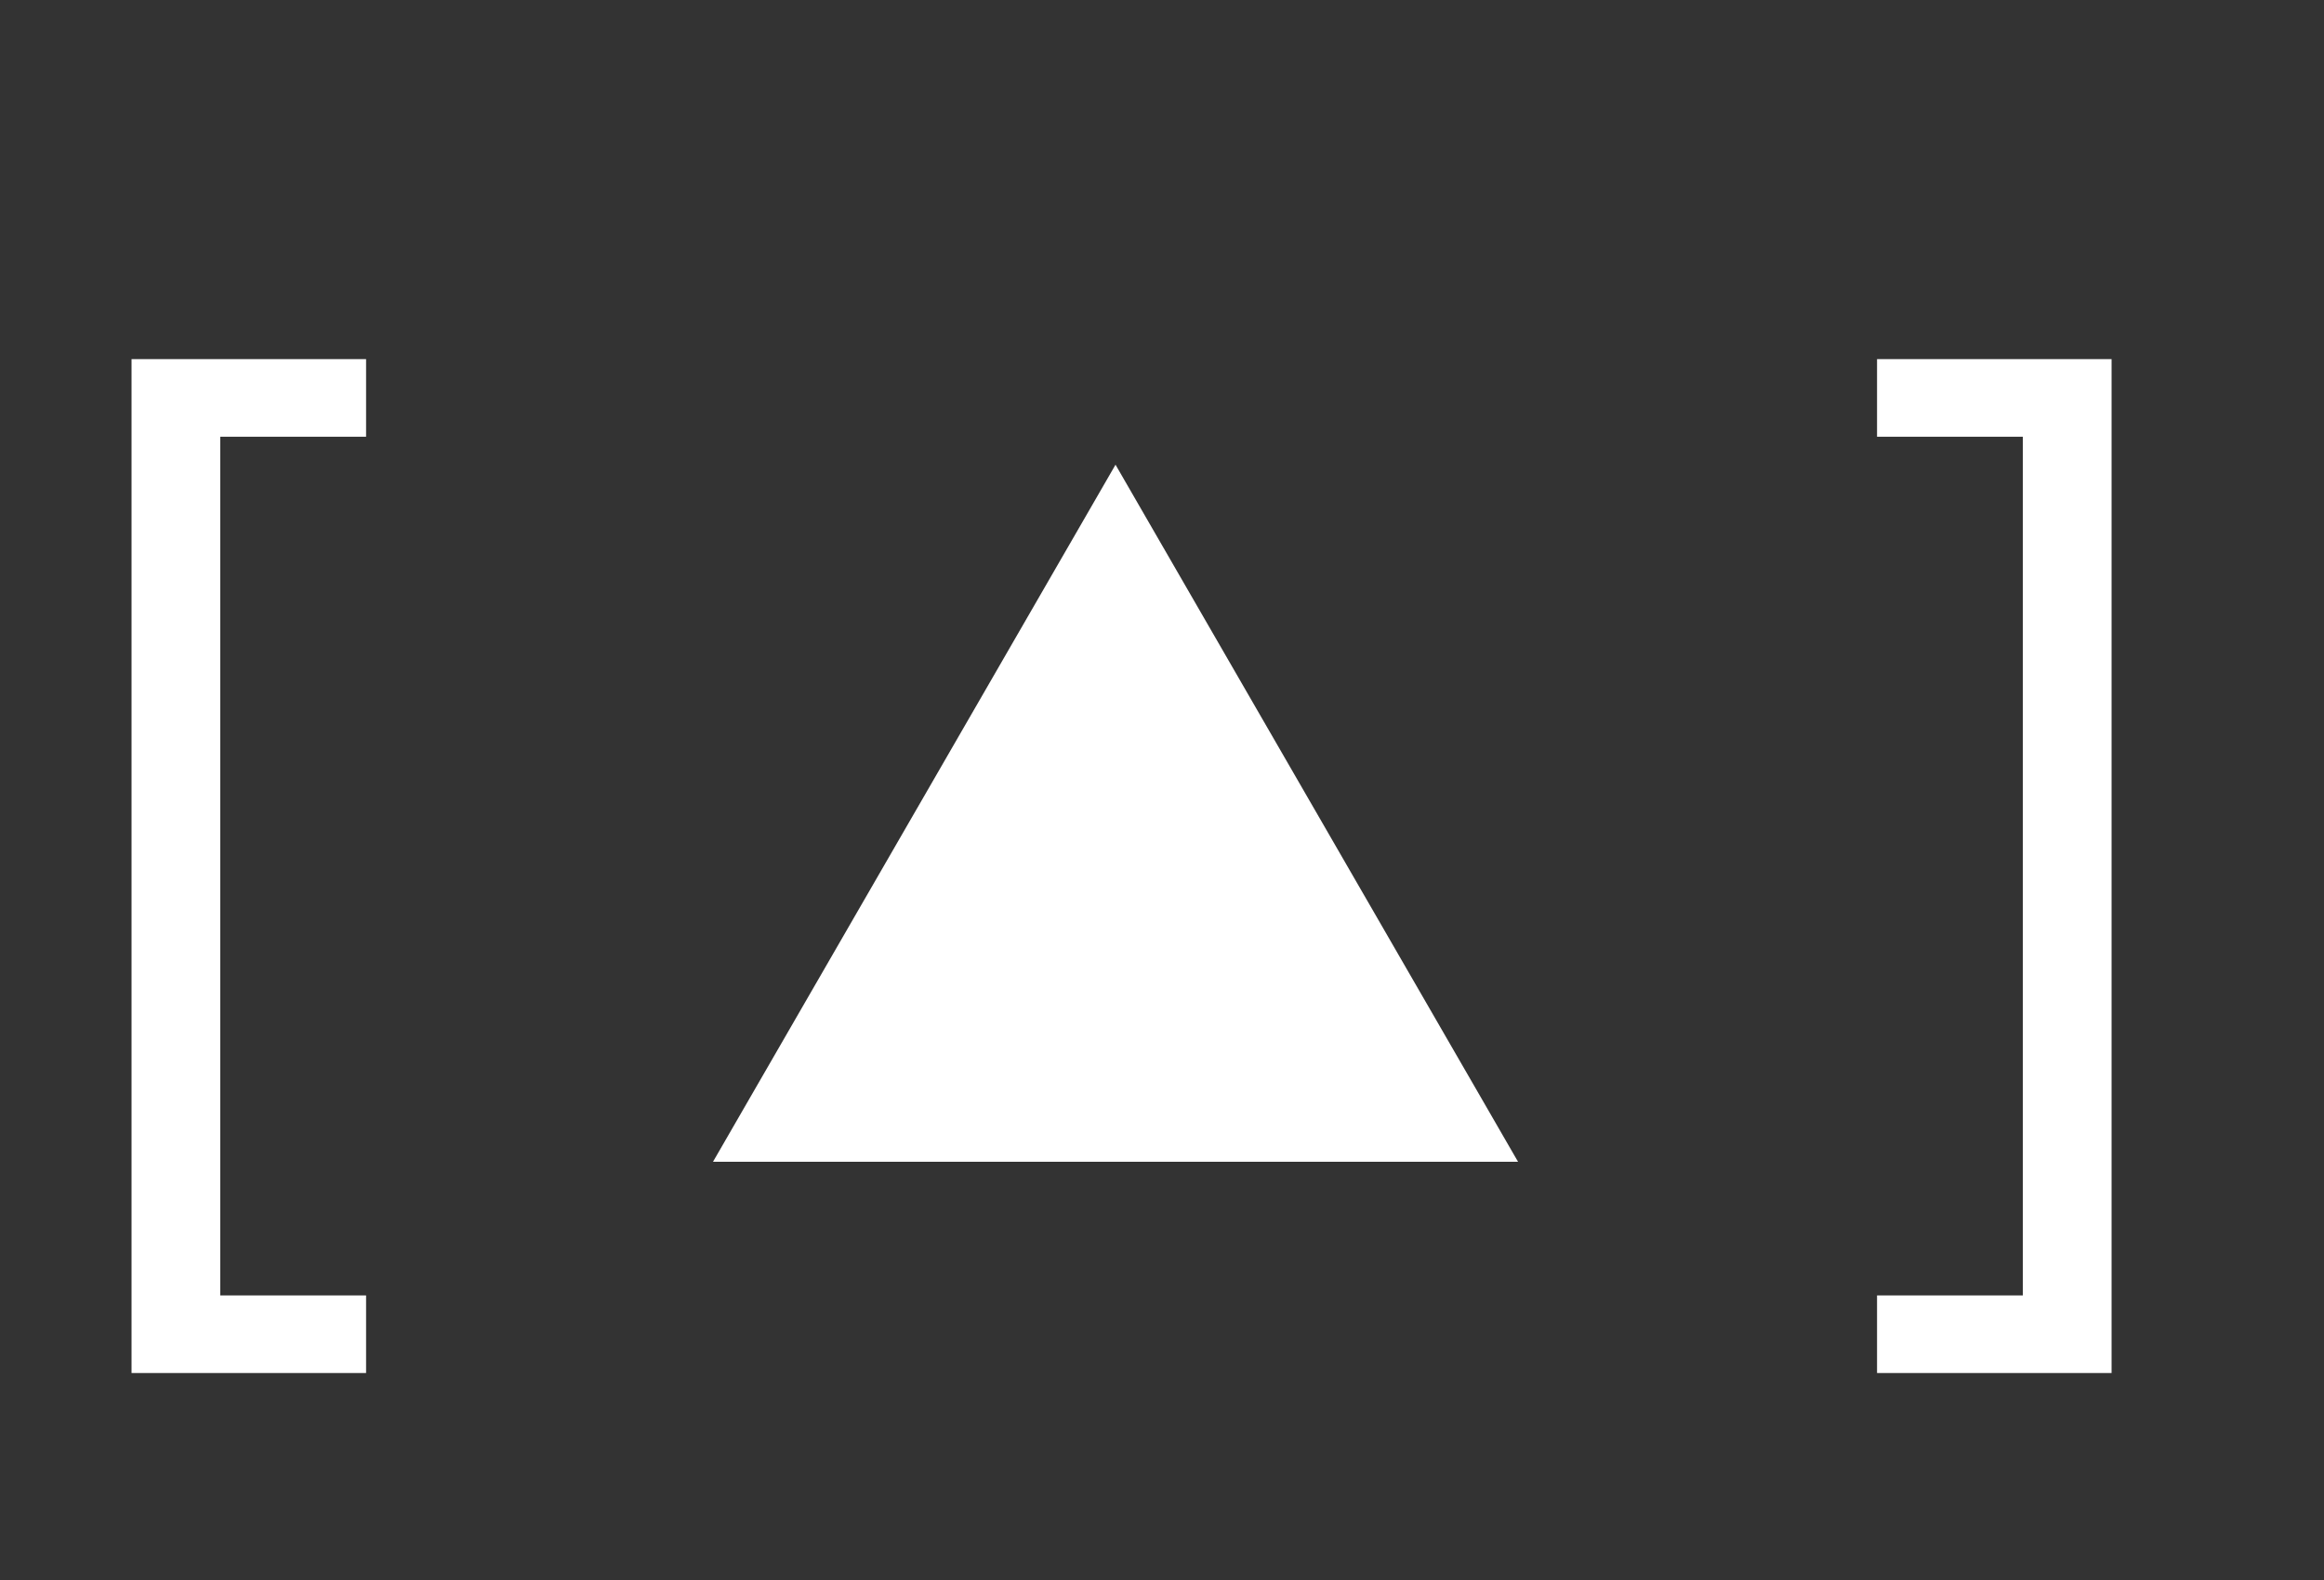
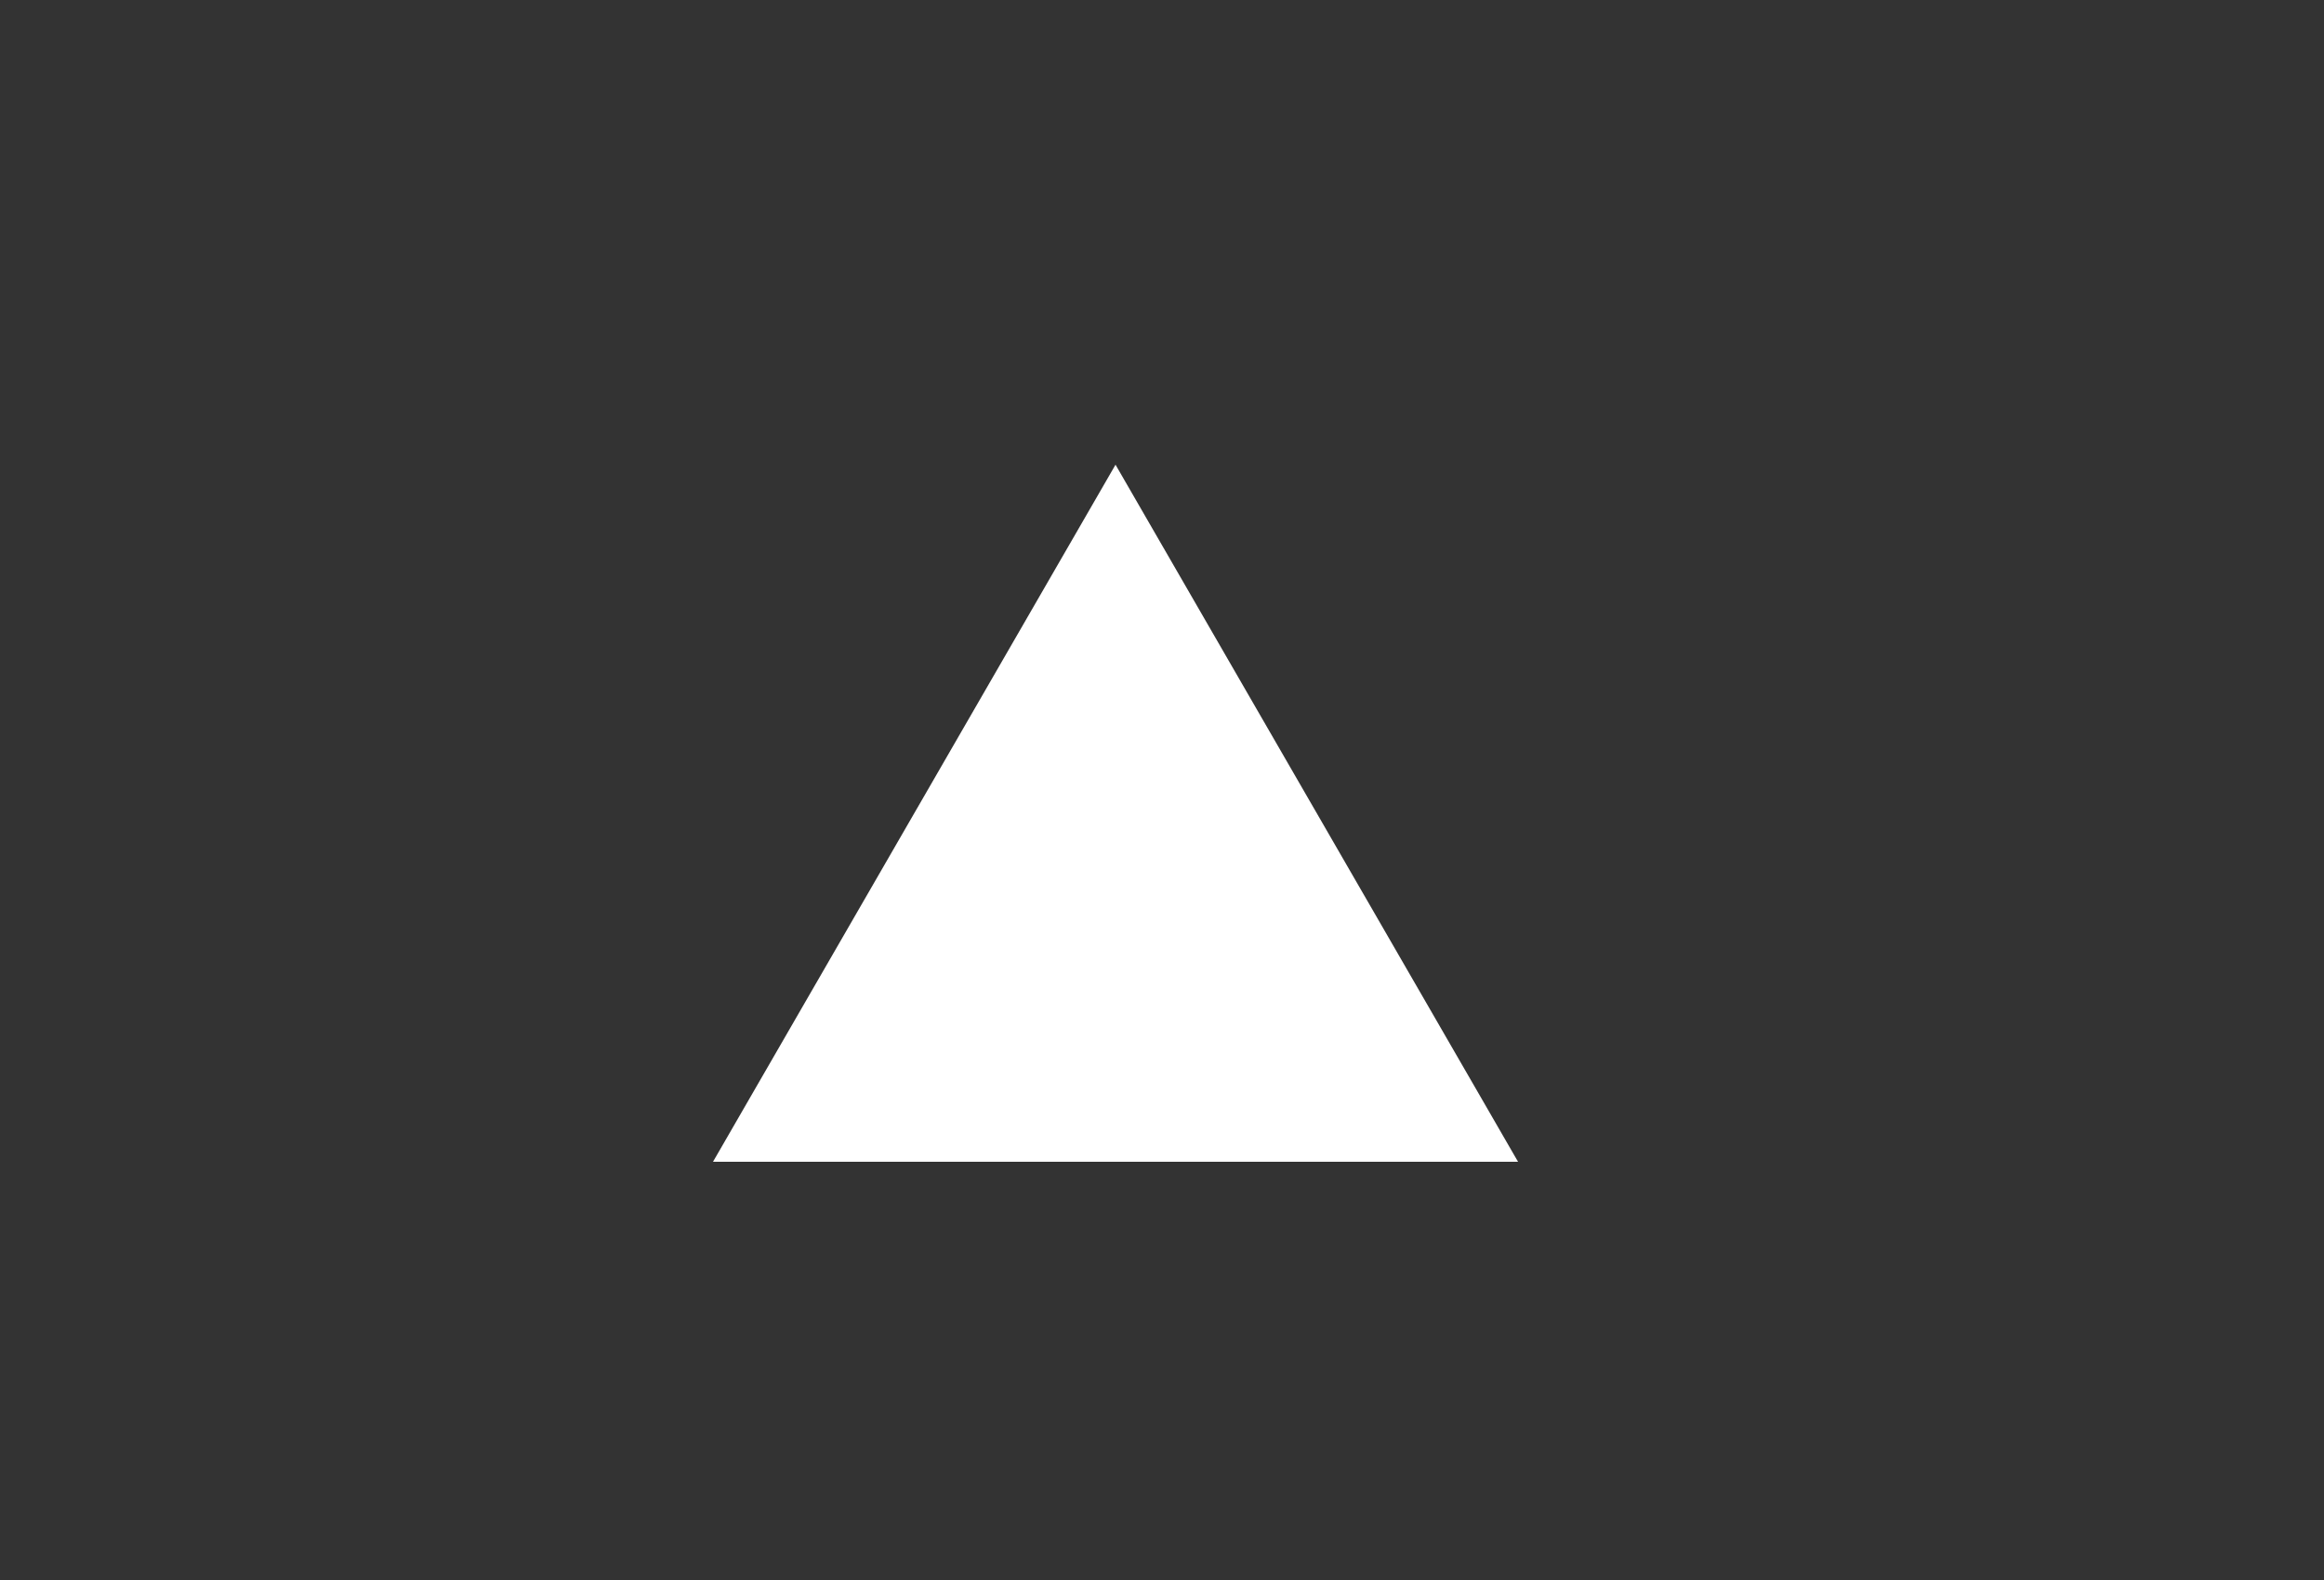
<svg xmlns="http://www.w3.org/2000/svg" width="25" height="17" viewBox="0 0 25 17" fill="none">
  <rect x="0" y="0" width="25" height="17" fill="#333333" stroke="none" />
-   <path d="M1.415 14.773V3.864H3.938V4.699H2.369V13.938H3.938V14.773H1.415ZM22.715 3.864V14.773H20.192V13.938H21.76V4.699H20.192V3.864H22.715Z" fill="white" />
  <path d="M12 5L16.33 12.5H7.67L12 5Z" fill="white" />
</svg>